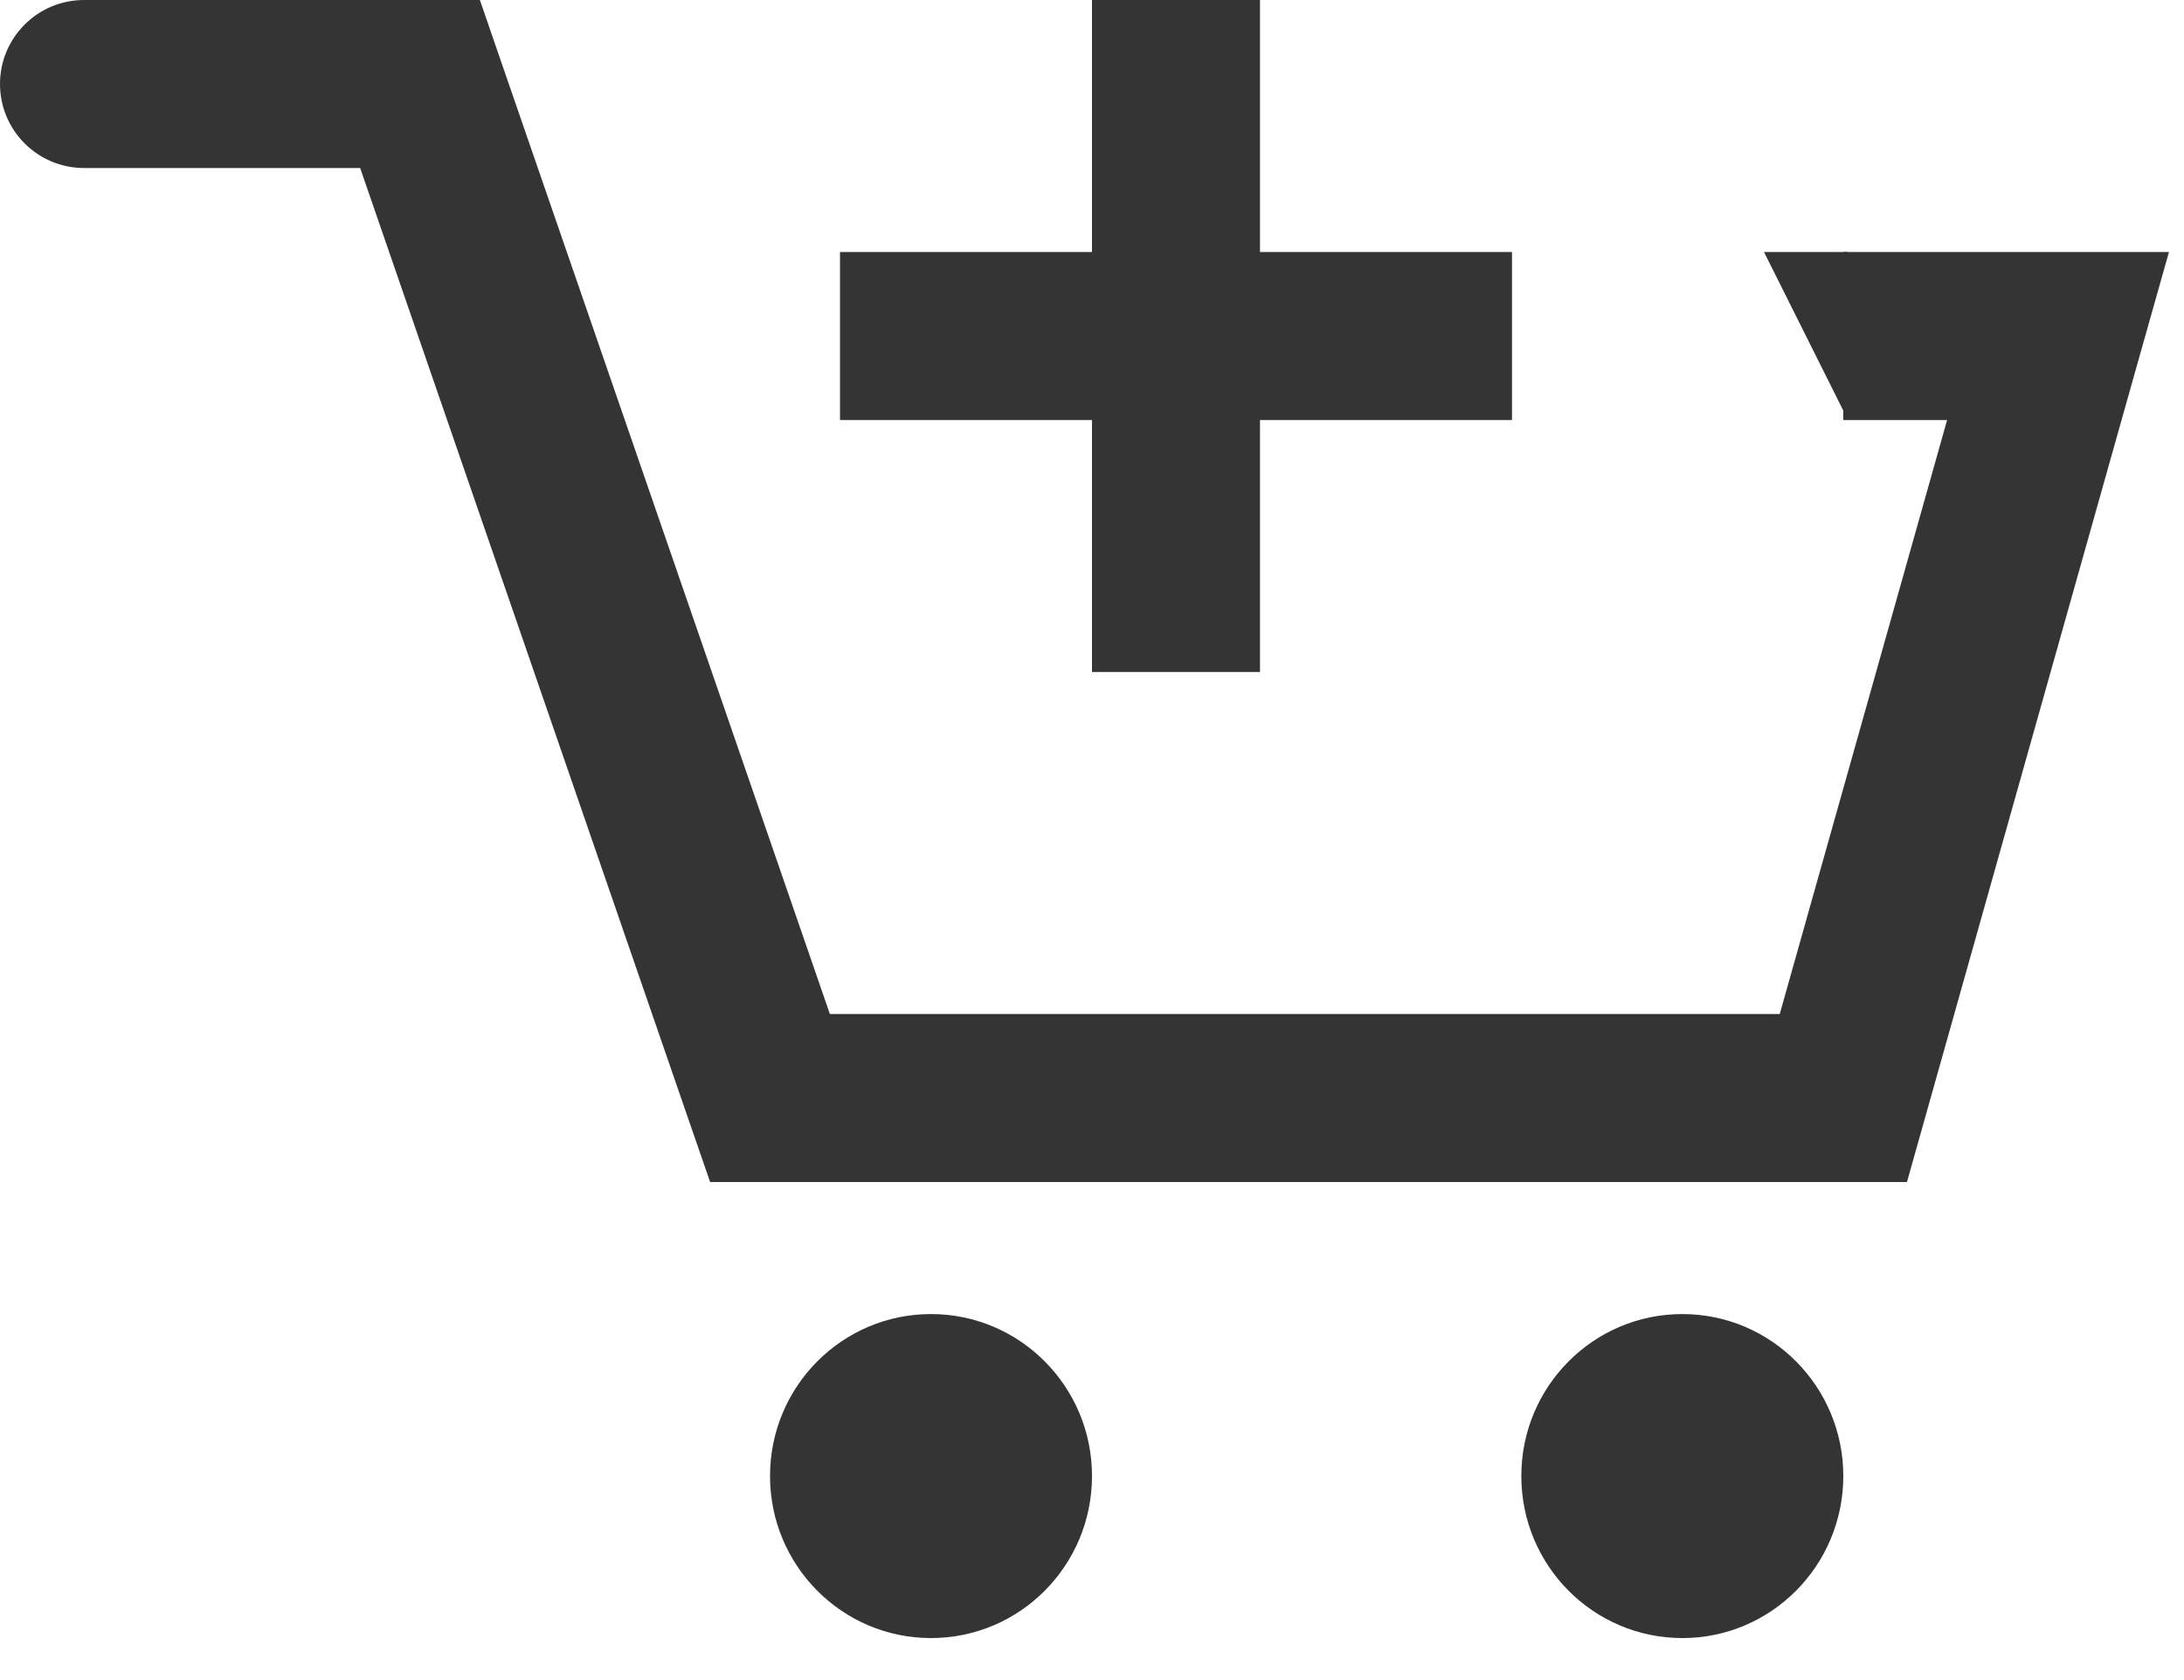
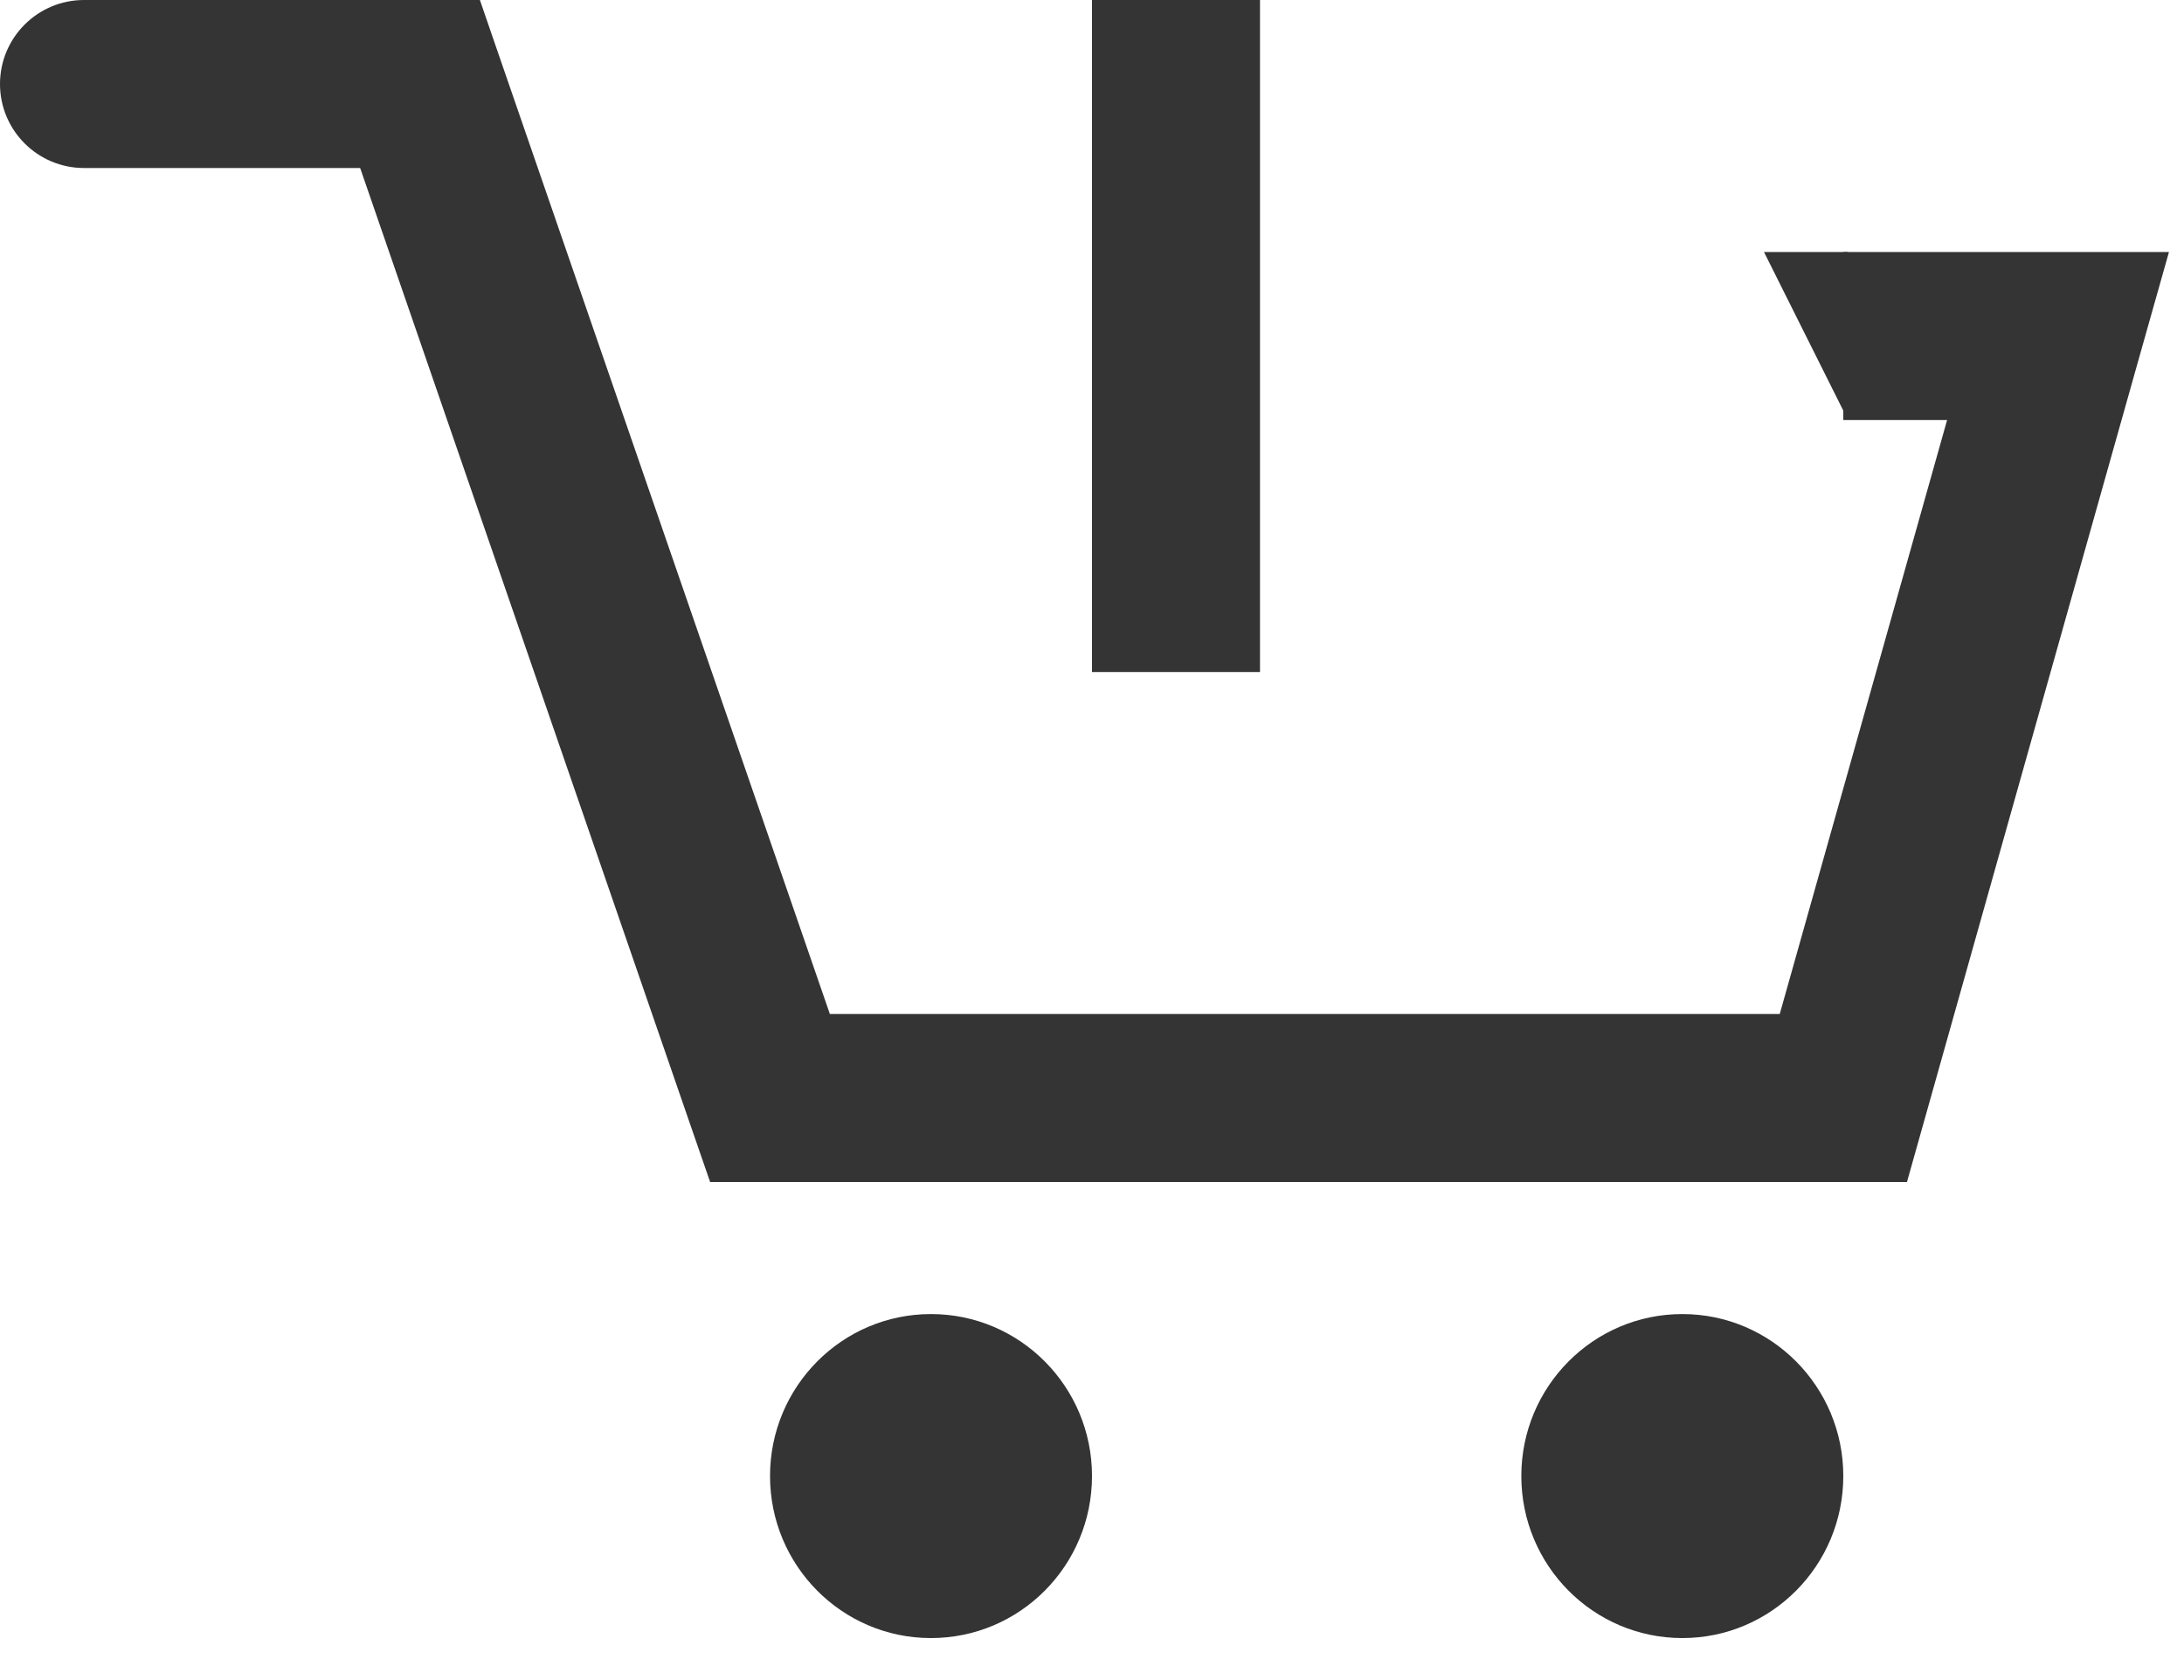
<svg xmlns="http://www.w3.org/2000/svg" width="26" height="20" viewBox="0 0 26 20" fill="none">
  <path d="M24.5 4L25.462 4.271L25.821 3H24.5V4ZM21.944 13.071V14.071H22.702L22.907 13.343L21.944 13.071ZM9.167 13.071L8.221 13.398L8.454 14.071H9.167V13.071ZM5 1L5.945 0.674L5.713 0H5V1ZM1 0C0.448 0 0 0.448 0 1C0 1.552 0.448 2 1 2V0ZM21.944 5H24.5V3H21.944V5ZM23.538 3.729L20.982 12.8L22.907 13.343L25.462 4.271L23.538 3.729ZM21.944 12.071H9.167V14.071H21.944V12.071ZM10.112 12.745L5.945 0.674L4.055 1.326L8.221 13.398L10.112 12.745ZM5 0H1V2H5V0Z" fill="#343434" />
  <path fill-rule="evenodd" clip-rule="evenodd" d="M11.083 19.5C12.142 19.5 13 18.637 13 17.571C13 16.506 12.142 15.643 11.083 15.643C10.025 15.643 9.167 16.506 9.167 17.571C9.167 18.637 10.025 19.5 11.083 19.5Z" fill="#343434" />
  <path fill-rule="evenodd" clip-rule="evenodd" d="M20.028 19.5C21.086 19.5 21.944 18.637 21.944 17.571C21.944 16.506 21.086 15.643 20.028 15.643C18.969 15.643 18.111 16.506 18.111 17.571C18.111 18.637 18.969 19.5 20.028 19.5Z" fill="#343434" />
-   <path fill-rule="evenodd" clip-rule="evenodd" d="M22 5L21 3H22V5Z" fill="#343434" />
+   <path fill-rule="evenodd" clip-rule="evenodd" d="M22 5L21 3H22Z" fill="#343434" />
  <path d="M14 0V8" stroke="#343434" stroke-width="2" />
-   <path d="M10 4H18" stroke="#343434" stroke-width="2" />
</svg>